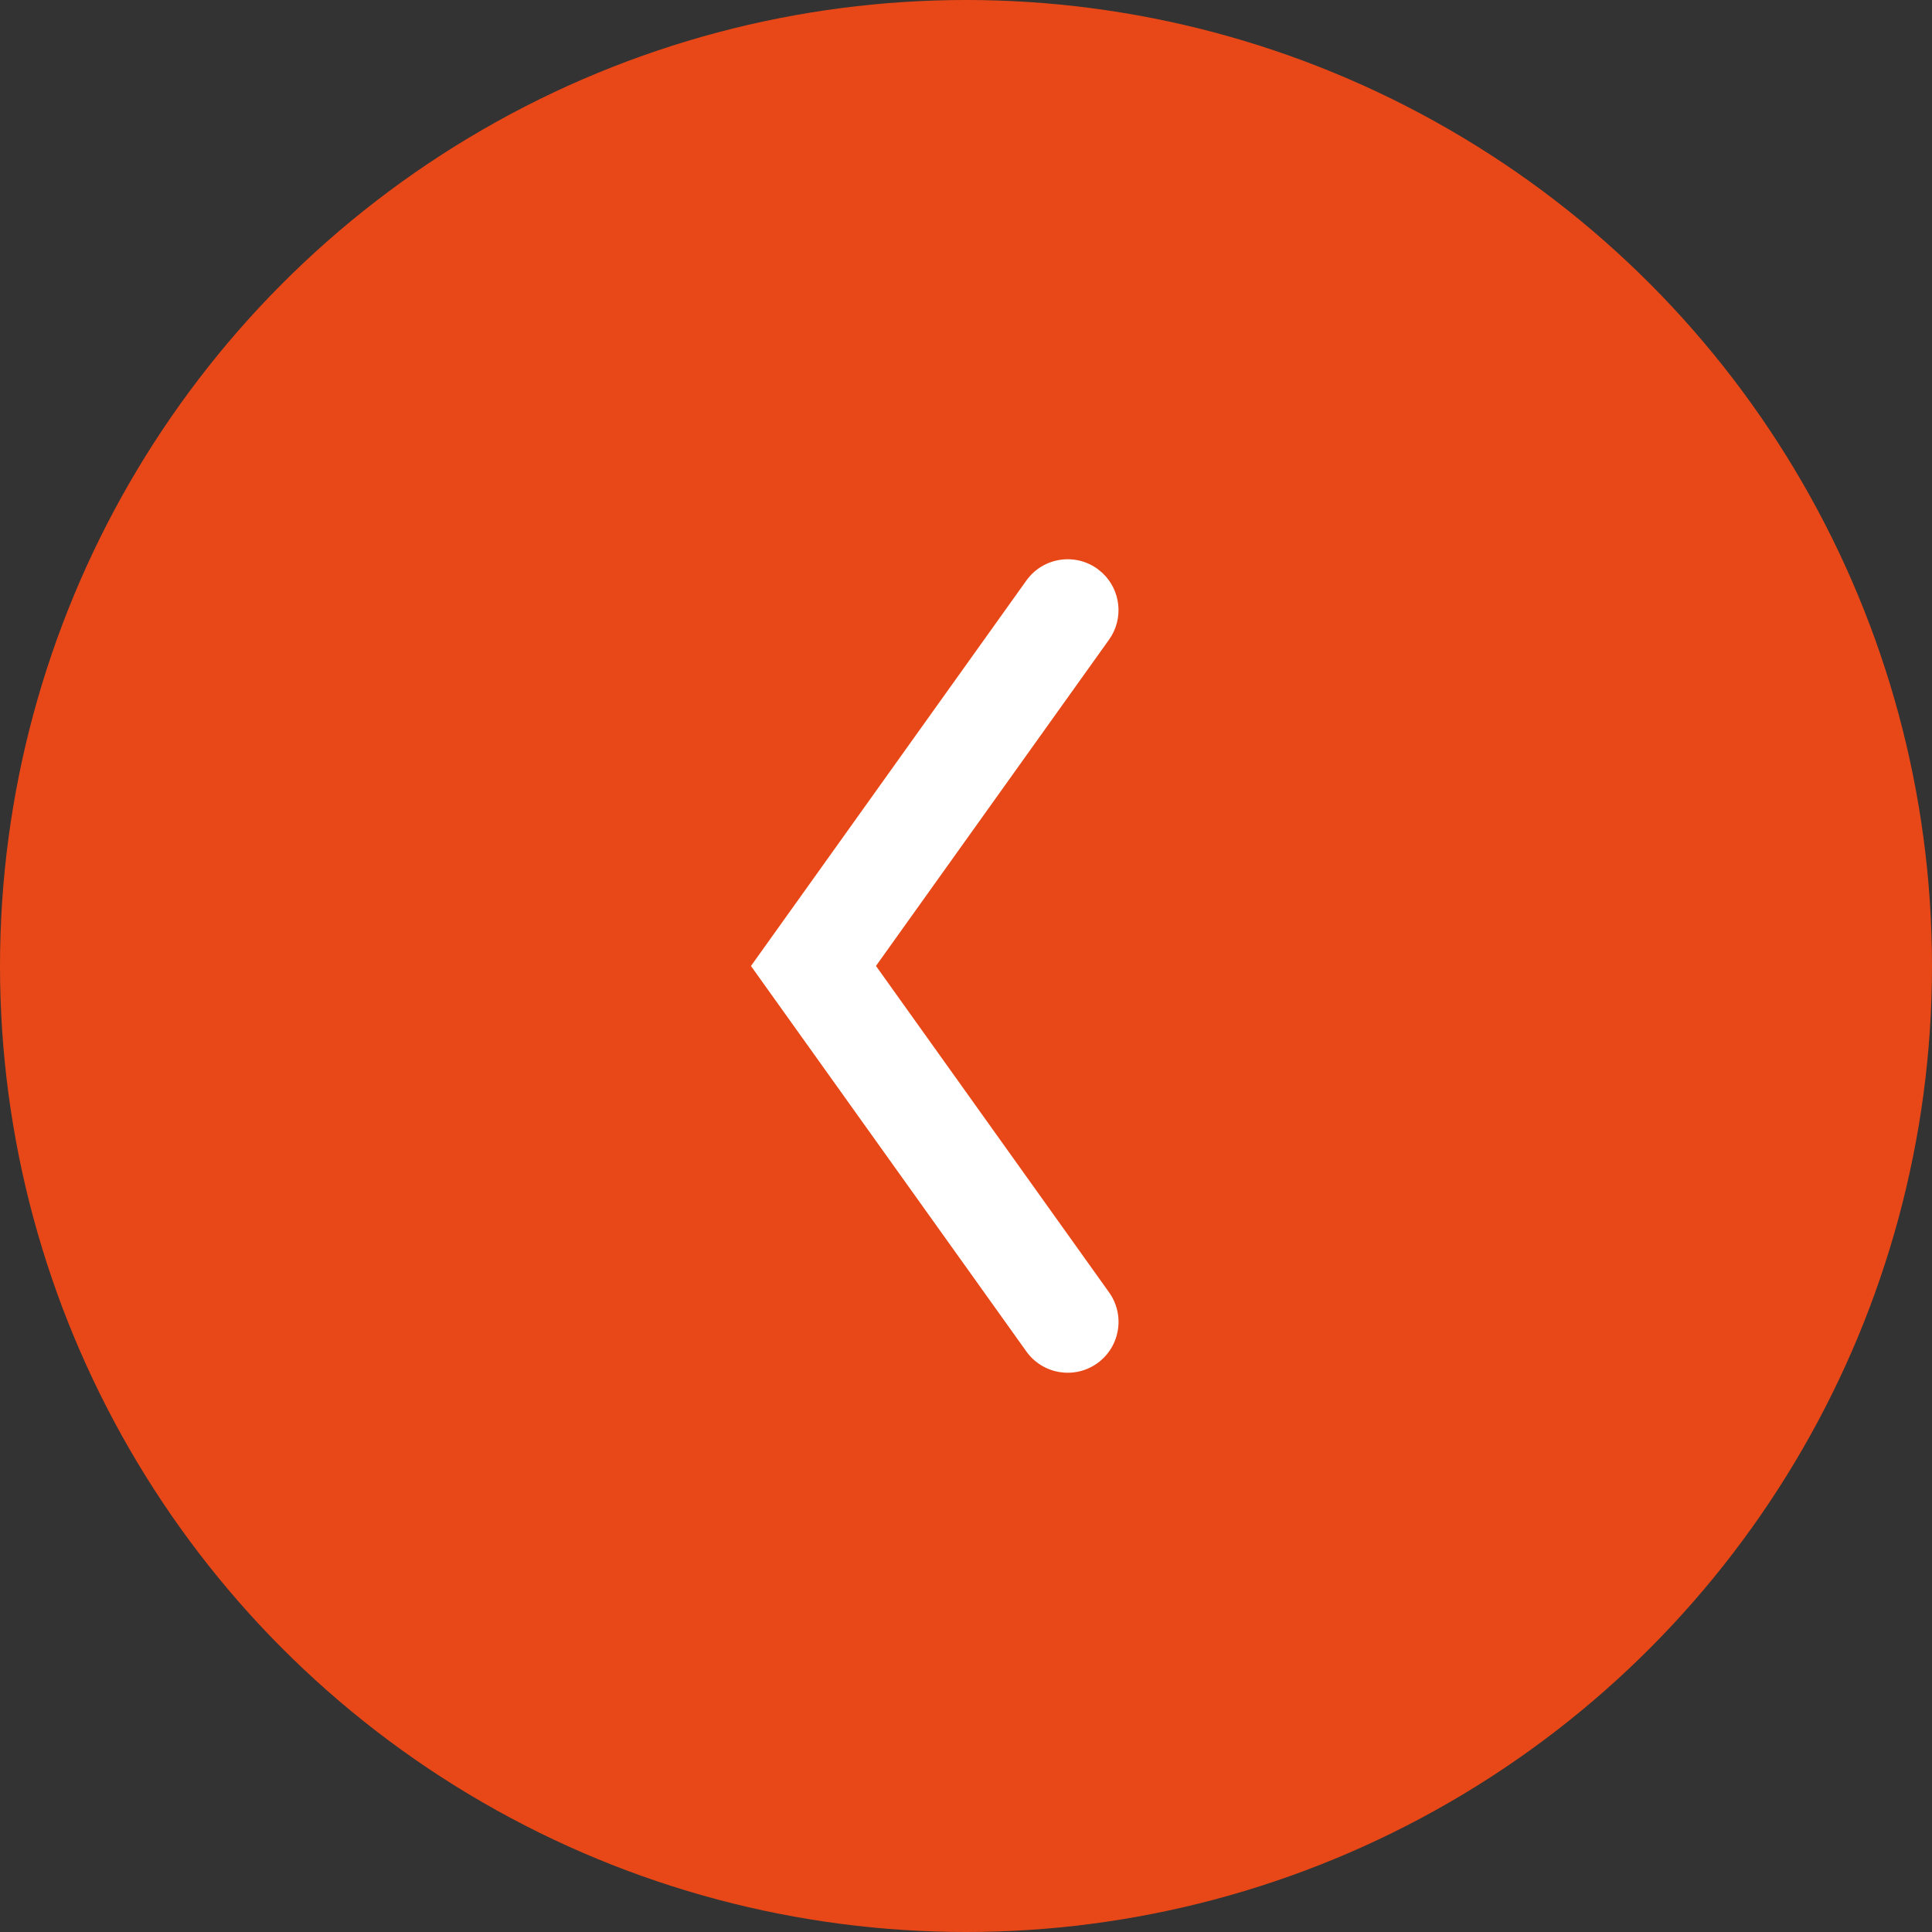
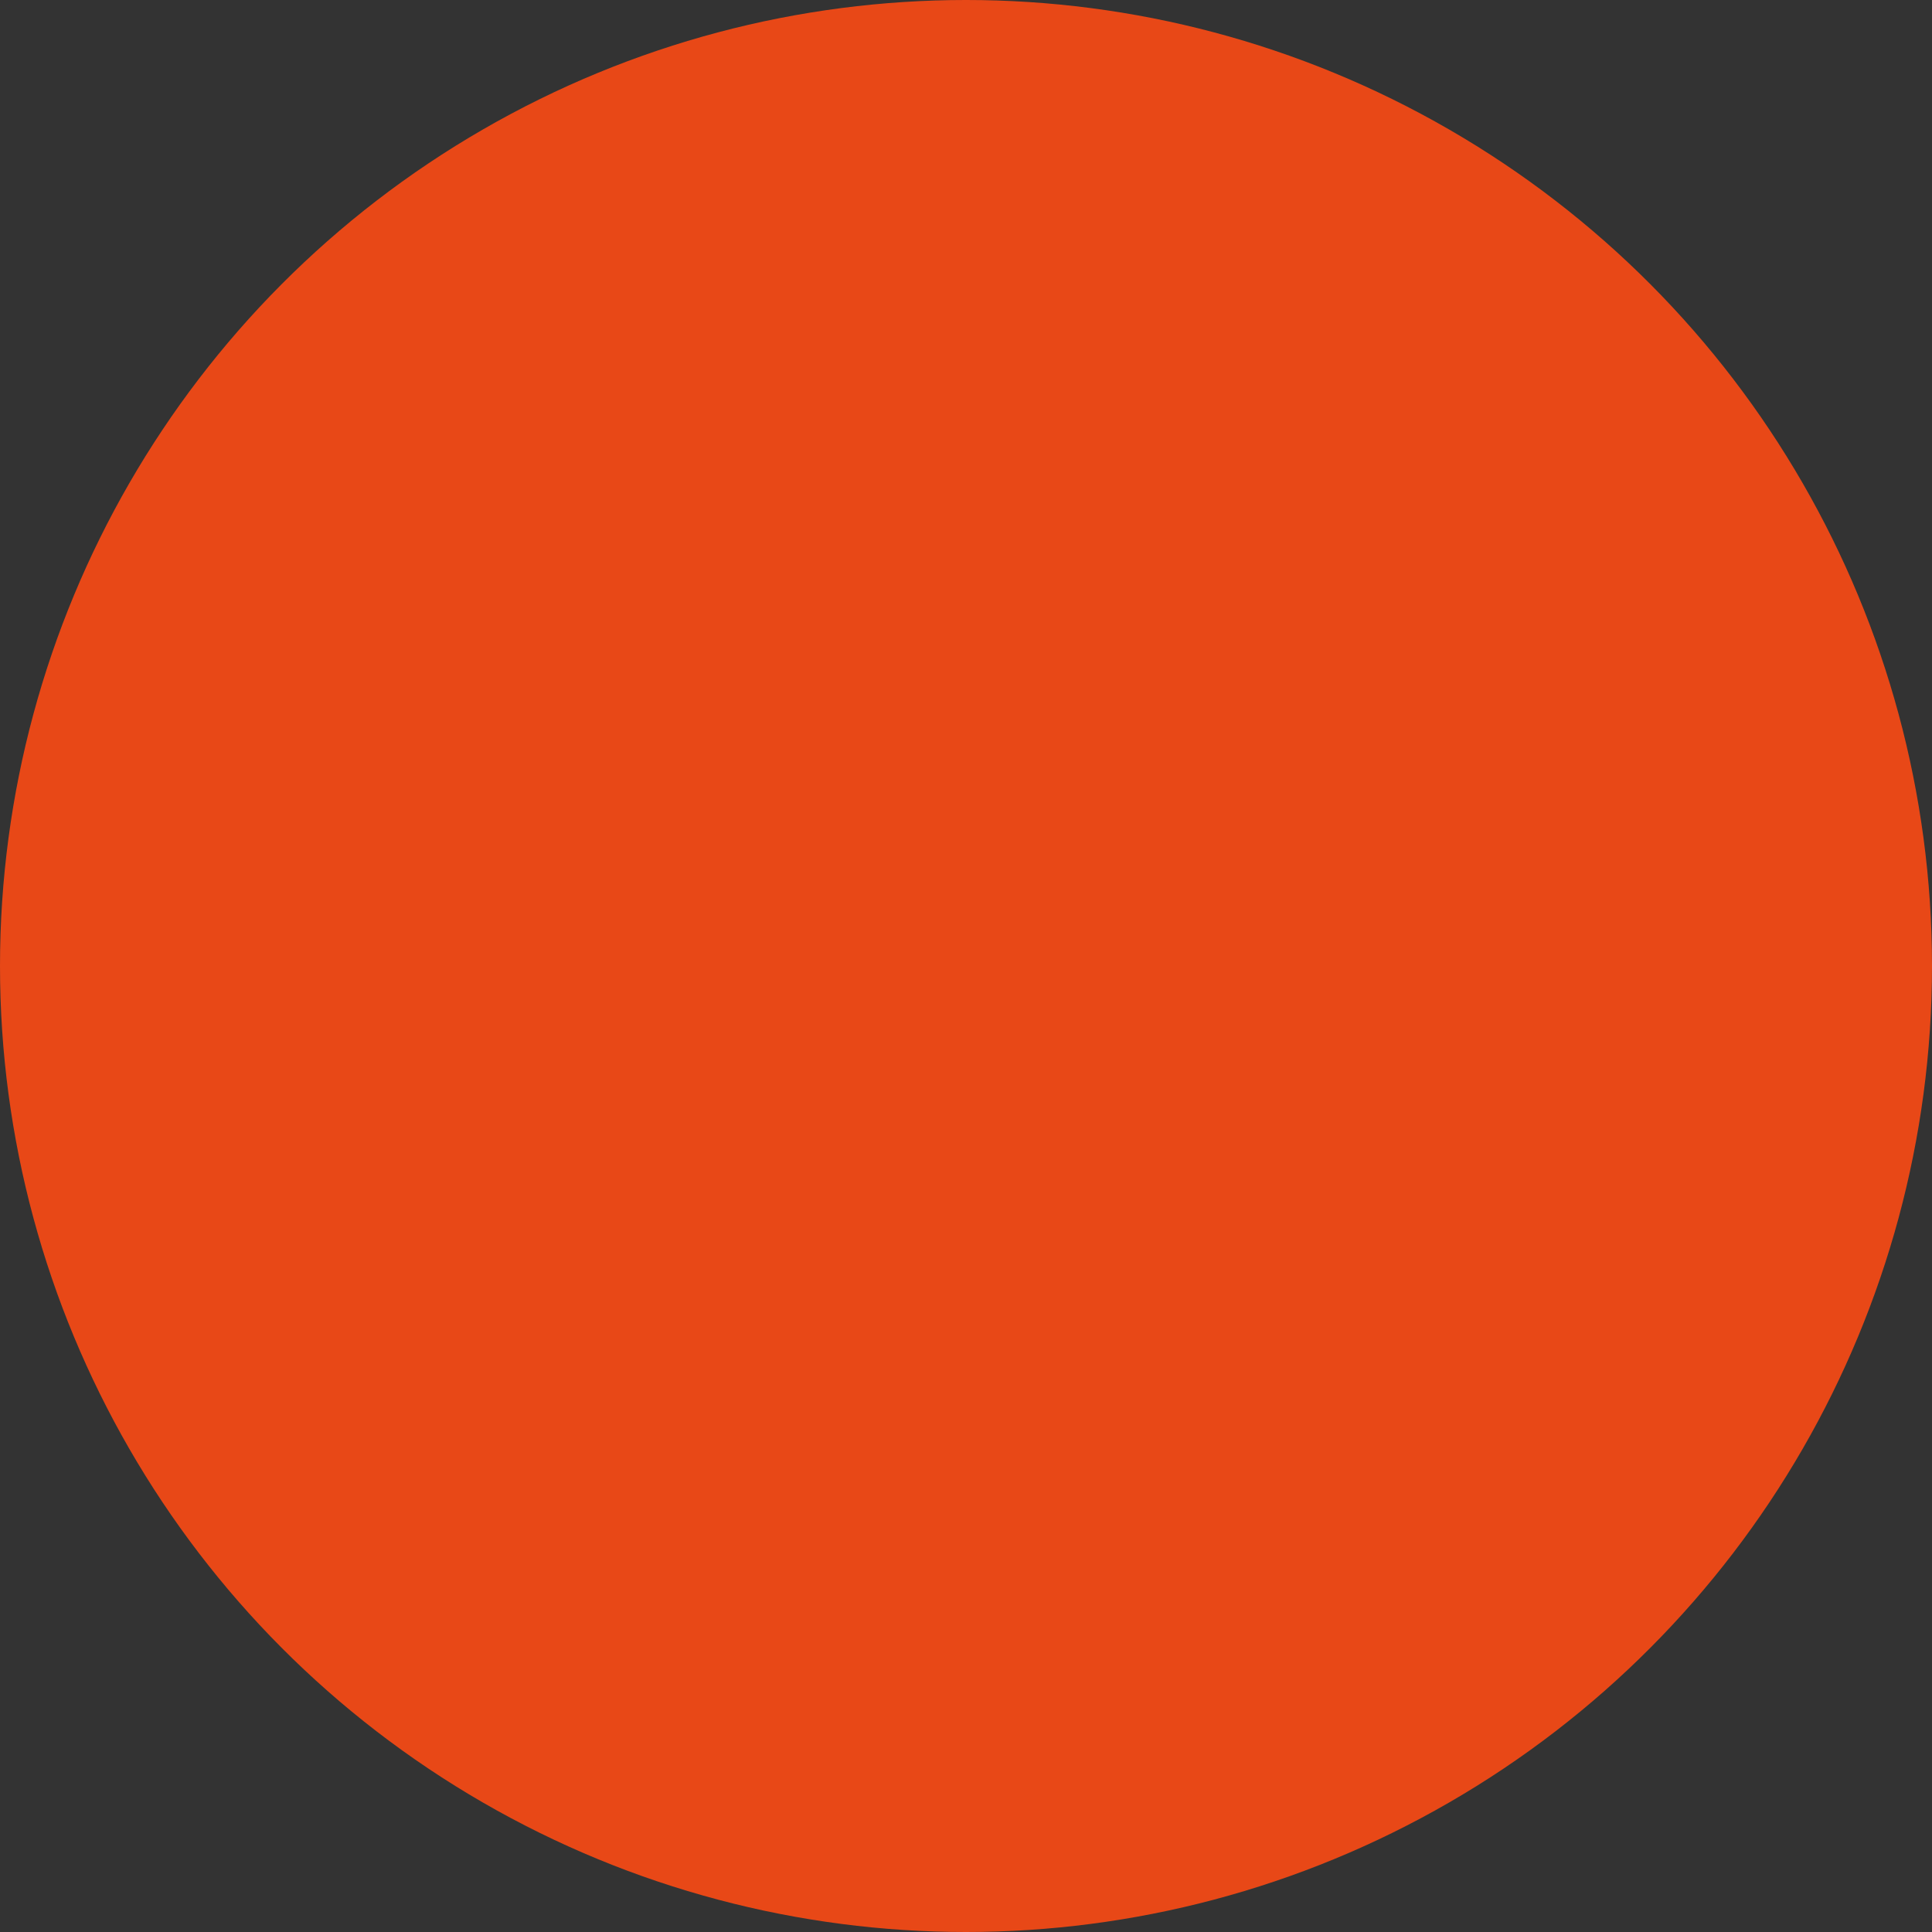
<svg xmlns="http://www.w3.org/2000/svg" width="30px" height="30px" viewBox="0 0 30 30" version="1.1">
  <rect x="0" y="0" width="30" height="30" fill="#333333" stroke="none" />
  <title>Group 12</title>
  <g id="Page-1" stroke="none" stroke-width="1" fill="none" fill-rule="evenodd">
    <g id="11-detail-esperienza" transform="translate(-1567, -799)">
      <g id="Group-12" transform="translate(1582, 814) scale(-1, 1) translate(-1582, -814) translate(1567, 799)">
        <circle id="Oval" fill="#E84817" cx="15" cy="15" r="15" />
-         <path d="M12.962,8.831 C13.317,8.578 13.81,8.66 14.063,9.015 L18.339,15 L14.063,20.985 C13.81,21.34 13.317,21.422 12.962,21.169 C12.607,20.915 12.525,20.422 12.779,20.067 L16.398,14.999 L12.779,9.933 C12.545,9.605 12.597,9.16 12.885,8.894 L12.962,8.831 Z" id="Path-13" fill="#FFFFFF" fill-rule="nonzero" />
      </g>
    </g>
  </g>
</svg>